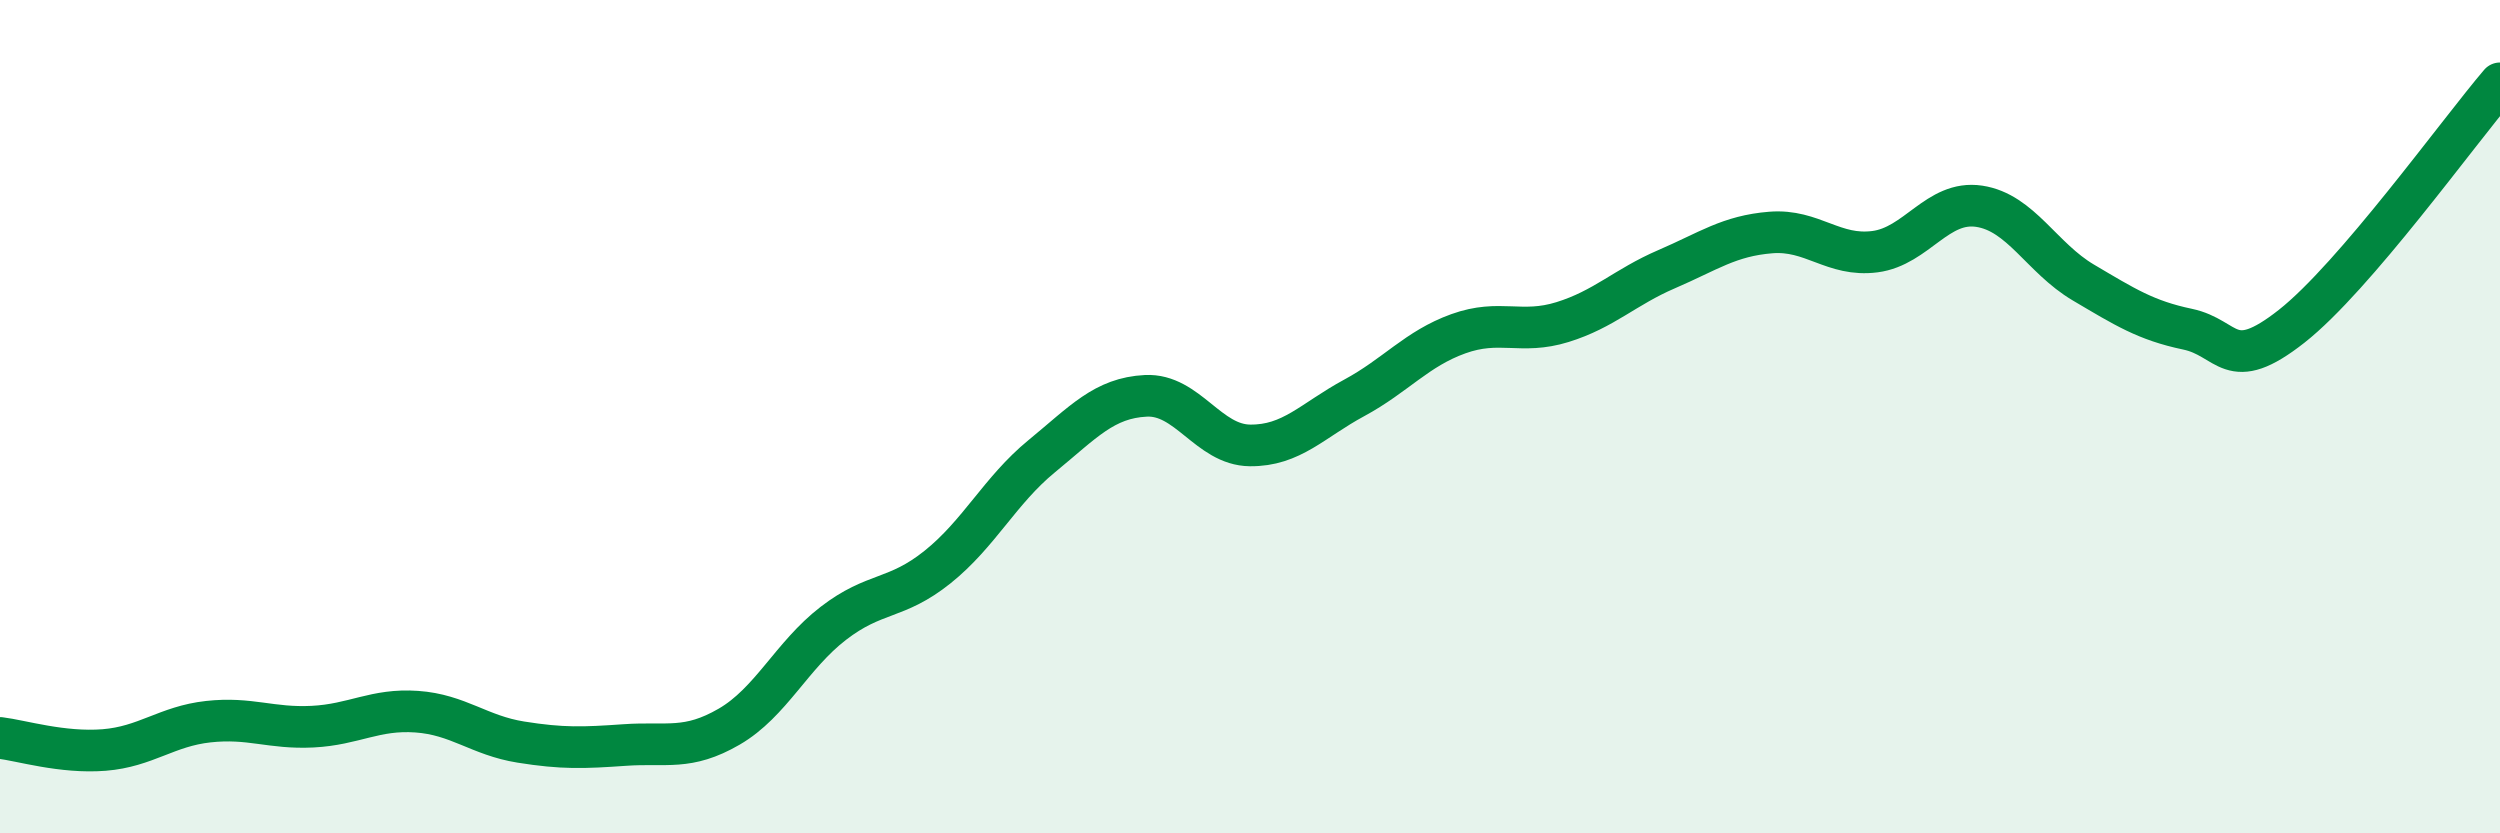
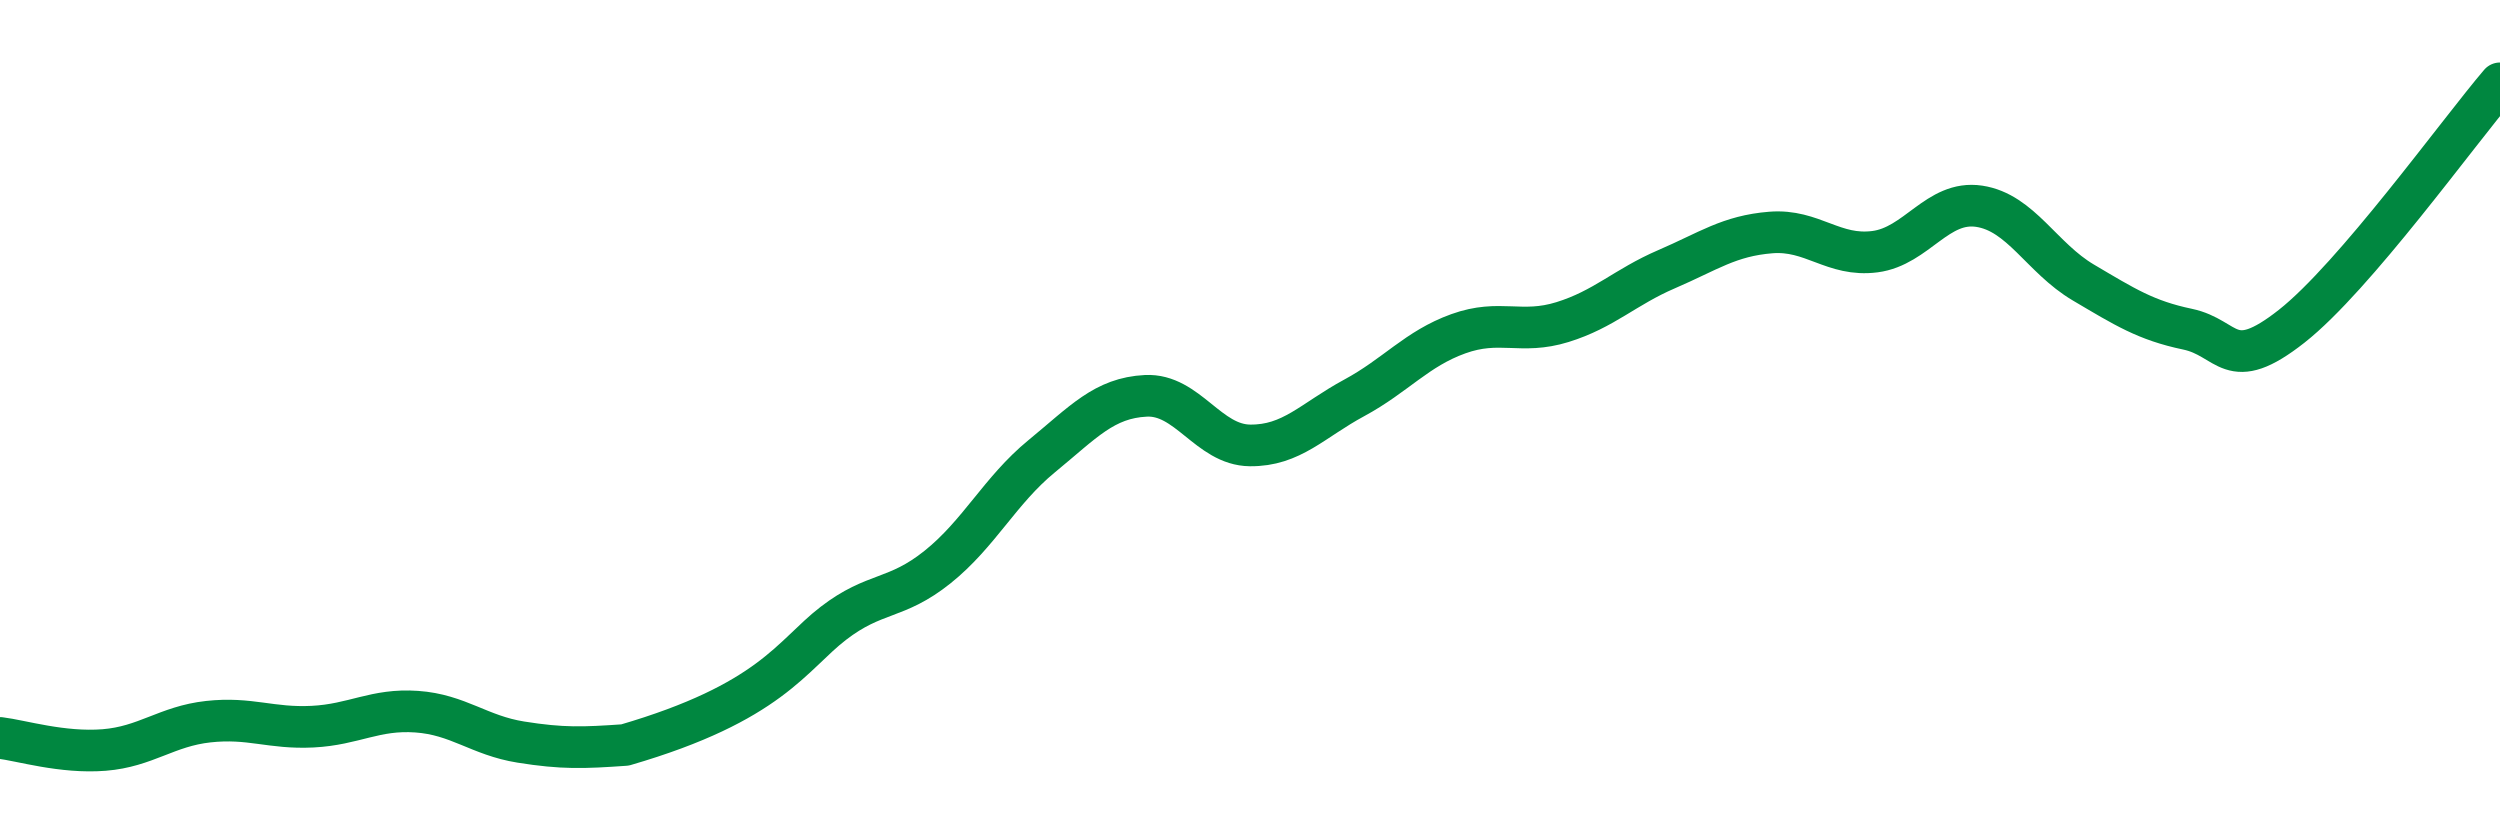
<svg xmlns="http://www.w3.org/2000/svg" width="60" height="20" viewBox="0 0 60 20">
-   <path d="M 0,17.71 C 0.5,17.77 1.5,18.08 2.5,18 C 3.5,17.92 4,17.43 5,17.32 C 6,17.21 6.5,17.49 7.5,17.44 C 8.5,17.39 9,17.01 10,17.08 C 11,17.15 11.5,17.65 12.5,17.81 C 13.5,17.97 14,17.95 15,17.88 C 16,17.81 16.5,18.02 17.5,17.44 C 18.5,16.86 19,15.73 20,14.96 C 21,14.19 21.5,14.41 22.5,13.61 C 23.5,12.81 24,11.77 25,10.95 C 26,10.13 26.5,9.55 27.5,9.5 C 28.5,9.45 29,10.68 30,10.69 C 31,10.7 31.5,10.09 32.5,9.55 C 33.5,9.01 34,8.37 35,8.01 C 36,7.65 36.5,8.04 37.5,7.73 C 38.5,7.42 39,6.89 40,6.46 C 41,6.03 41.5,5.66 42.5,5.58 C 43.5,5.5 44,6.17 45,6.04 C 46,5.91 46.5,4.8 47.5,4.95 C 48.5,5.1 49,6.19 50,6.78 C 51,7.37 51.5,7.69 52.5,7.9 C 53.5,8.11 53.5,9.01 55,7.83 C 56.5,6.65 59,3.17 60,2L60 20L0 20Z" fill="#008740" opacity="0.1" stroke-linecap="round" stroke-linejoin="round" />
-   <path d="M 0,17.71 C 0.5,17.77 1.5,18.08 2.5,18 C 3.5,17.92 4,17.43 5,17.32 C 6,17.21 6.5,17.49 7.5,17.44 C 8.5,17.39 9,17.01 10,17.08 C 11,17.15 11.5,17.65 12.5,17.81 C 13.5,17.97 14,17.95 15,17.88 C 16,17.81 16.5,18.02 17.5,17.44 C 18.5,16.86 19,15.73 20,14.96 C 21,14.19 21.5,14.41 22.5,13.61 C 23.5,12.81 24,11.77 25,10.95 C 26,10.13 26.5,9.55 27.5,9.5 C 28.5,9.45 29,10.68 30,10.69 C 31,10.7 31.5,10.09 32.5,9.55 C 33.5,9.01 34,8.37 35,8.01 C 36,7.65 36.5,8.04 37.5,7.73 C 38.5,7.42 39,6.89 40,6.46 C 41,6.03 41.5,5.66 42.5,5.58 C 43.5,5.5 44,6.17 45,6.04 C 46,5.91 46.5,4.8 47.5,4.95 C 48.5,5.1 49,6.19 50,6.78 C 51,7.37 51.5,7.69 52.5,7.9 C 53.5,8.11 53.5,9.01 55,7.83 C 56.5,6.65 59,3.17 60,2" stroke="#008740" stroke-width="1" fill="none" stroke-linecap="round" stroke-linejoin="round" />
+   <path d="M 0,17.71 C 0.5,17.77 1.5,18.08 2.5,18 C 3.5,17.92 4,17.43 5,17.32 C 6,17.21 6.5,17.49 7.5,17.44 C 8.5,17.39 9,17.01 10,17.08 C 11,17.15 11.5,17.65 12.5,17.81 C 13.5,17.97 14,17.95 15,17.88 C 18.5,16.86 19,15.73 20,14.96 C 21,14.19 21.5,14.41 22.5,13.61 C 23.5,12.81 24,11.77 25,10.95 C 26,10.13 26.5,9.55 27.5,9.5 C 28.5,9.45 29,10.68 30,10.69 C 31,10.7 31.5,10.09 32.5,9.55 C 33.5,9.01 34,8.37 35,8.01 C 36,7.65 36.5,8.04 37.5,7.73 C 38.5,7.42 39,6.89 40,6.46 C 41,6.03 41.5,5.66 42.5,5.58 C 43.5,5.5 44,6.17 45,6.04 C 46,5.91 46.5,4.8 47.5,4.95 C 48.5,5.1 49,6.19 50,6.78 C 51,7.37 51.5,7.69 52.5,7.9 C 53.5,8.11 53.5,9.01 55,7.83 C 56.5,6.65 59,3.17 60,2" stroke="#008740" stroke-width="1" fill="none" stroke-linecap="round" stroke-linejoin="round" />
</svg>